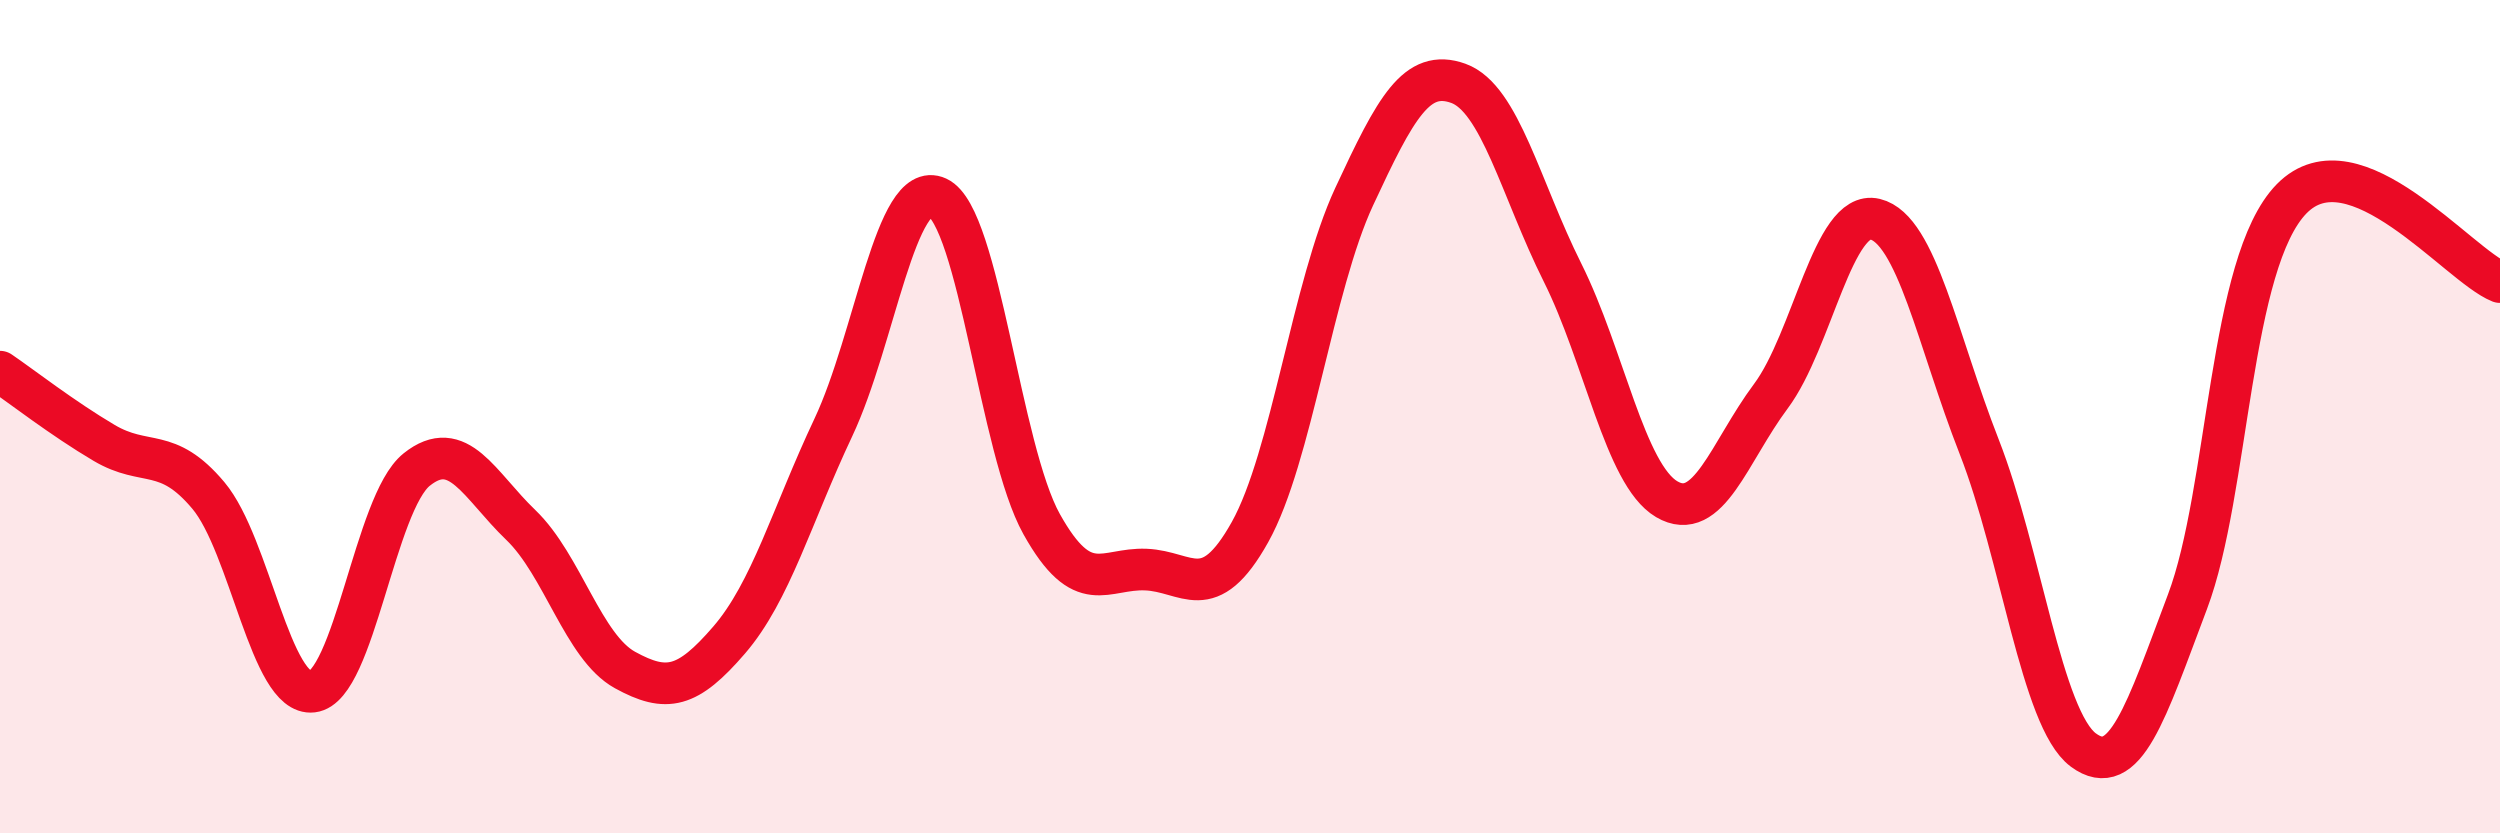
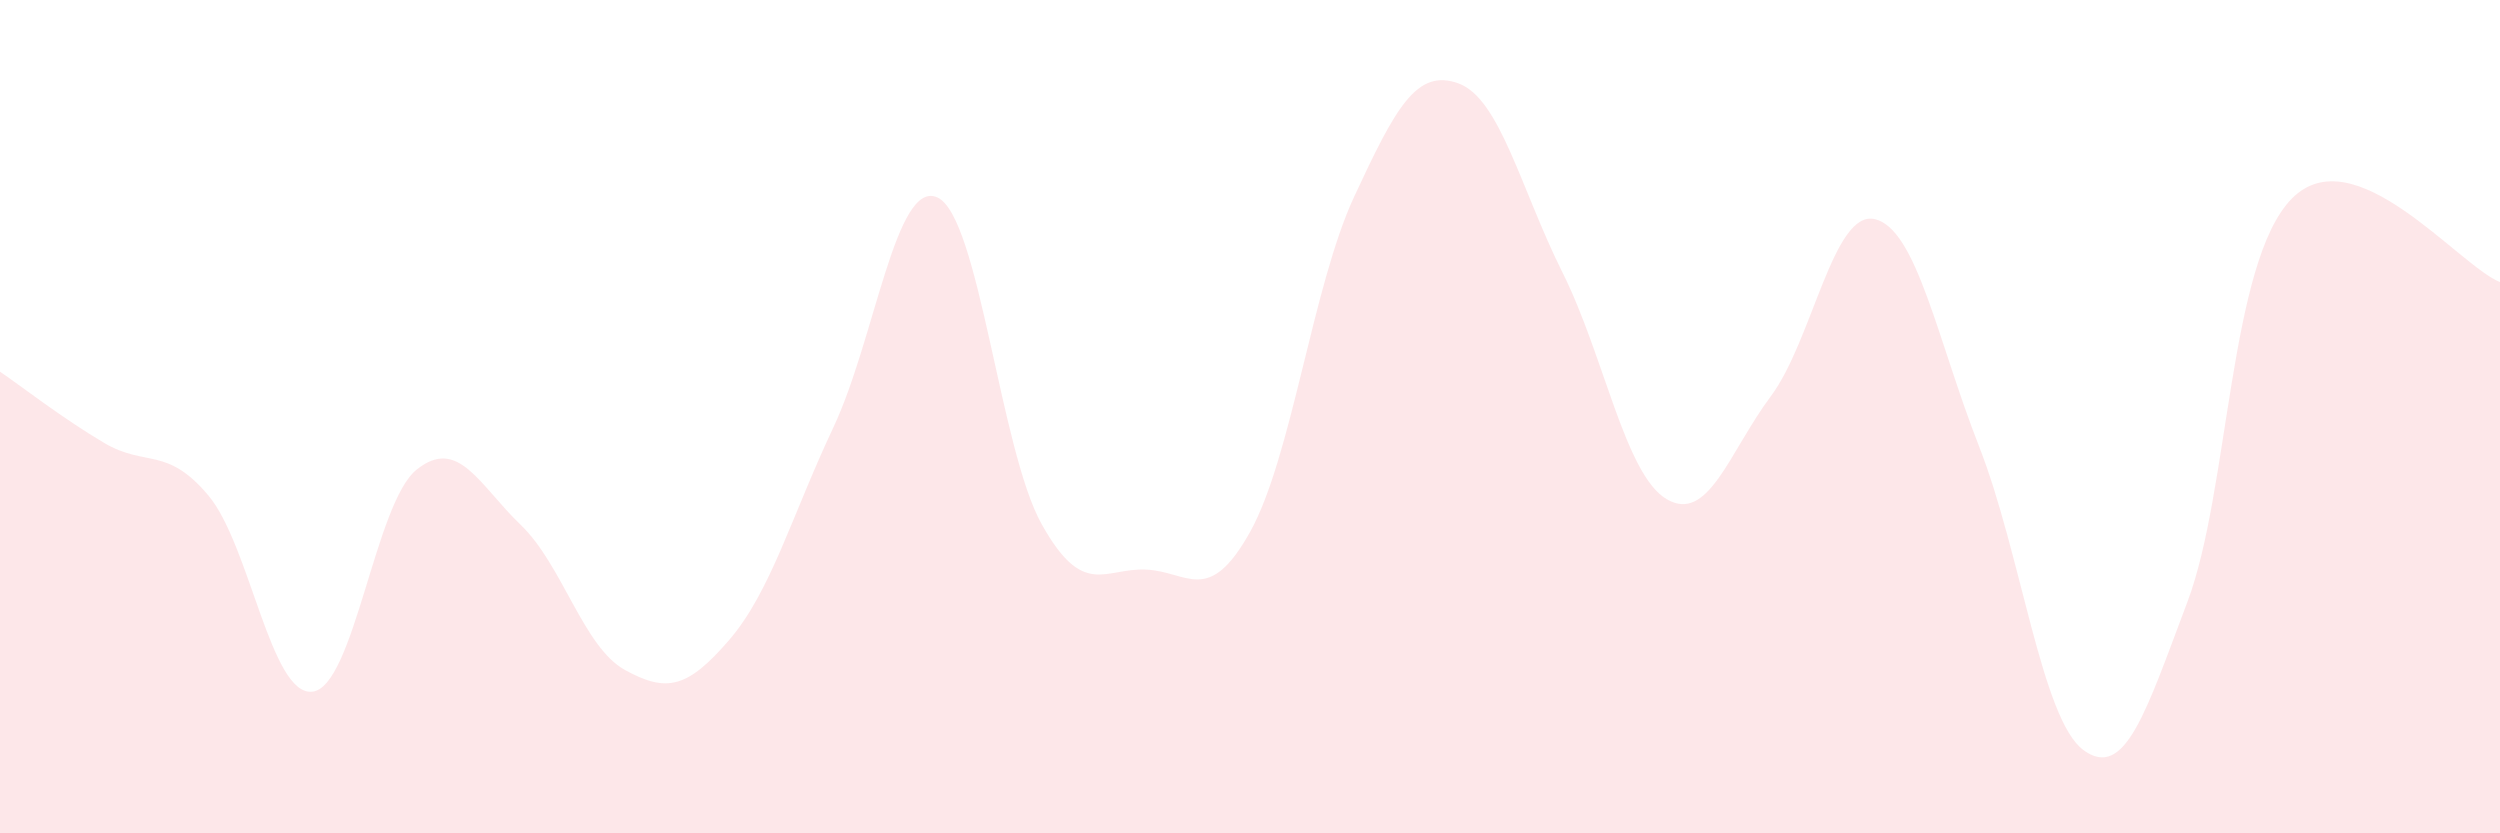
<svg xmlns="http://www.w3.org/2000/svg" width="60" height="20" viewBox="0 0 60 20">
  <path d="M 0,8.92 C 0.5,9.26 1.5,10.04 2.5,10.63 C 3.5,11.22 4,10.7 5,11.89 C 6,13.08 6.5,16.72 7.5,16.6 C 8.5,16.48 9,12.07 10,11.27 C 11,10.47 11.5,11.64 12.5,12.6 C 13.5,13.56 14,15.53 15,16.08 C 16,16.63 16.5,16.52 17.5,15.36 C 18.5,14.2 19,12.38 20,10.26 C 21,8.14 21.5,4.28 22.5,4.74 C 23.5,5.2 24,10.79 25,12.58 C 26,14.37 26.5,13.63 27.5,13.67 C 28.5,13.71 29,14.56 30,12.77 C 31,10.98 31.5,6.87 32.5,4.72 C 33.5,2.57 34,1.64 35,2 C 36,2.36 36.5,4.54 37.5,6.54 C 38.5,8.54 39,11.39 40,11.98 C 41,12.57 41.5,10.85 42.5,9.51 C 43.5,8.17 44,5.02 45,5.26 C 46,5.5 46.5,8.17 47.5,10.72 C 48.5,13.27 49,17.26 50,18 C 51,18.74 51.5,17.09 52.5,14.44 C 53.5,11.79 53.5,6.3 55,4.77 C 56.5,3.24 59,6.37 60,6.77L60 20L0 20Z" fill="#EB0A25" opacity="0.1" stroke-linecap="round" stroke-linejoin="round" />
-   <path d="M 0,8.92 C 0.5,9.26 1.5,10.04 2.5,10.63 C 3.5,11.22 4,10.7 5,11.89 C 6,13.08 6.5,16.72 7.5,16.6 C 8.5,16.48 9,12.07 10,11.27 C 11,10.47 11.5,11.64 12.5,12.6 C 13.5,13.56 14,15.53 15,16.08 C 16,16.63 16.5,16.52 17.5,15.36 C 18.5,14.2 19,12.38 20,10.26 C 21,8.14 21.5,4.28 22.5,4.74 C 23.5,5.2 24,10.79 25,12.58 C 26,14.37 26.5,13.63 27.5,13.67 C 28.5,13.71 29,14.56 30,12.77 C 31,10.98 31.5,6.87 32.5,4.72 C 33.5,2.57 34,1.64 35,2 C 36,2.36 36.5,4.54 37.5,6.54 C 38.5,8.54 39,11.39 40,11.98 C 41,12.57 41.5,10.85 42.5,9.51 C 43.5,8.17 44,5.02 45,5.26 C 46,5.5 46.5,8.17 47.5,10.72 C 48.5,13.27 49,17.26 50,18 C 51,18.74 51.5,17.09 52.5,14.44 C 53.5,11.79 53.5,6.3 55,4.77 C 56.5,3.24 59,6.37 60,6.77" stroke="#EB0A25" stroke-width="1" fill="none" stroke-linecap="round" stroke-linejoin="round" />
</svg>